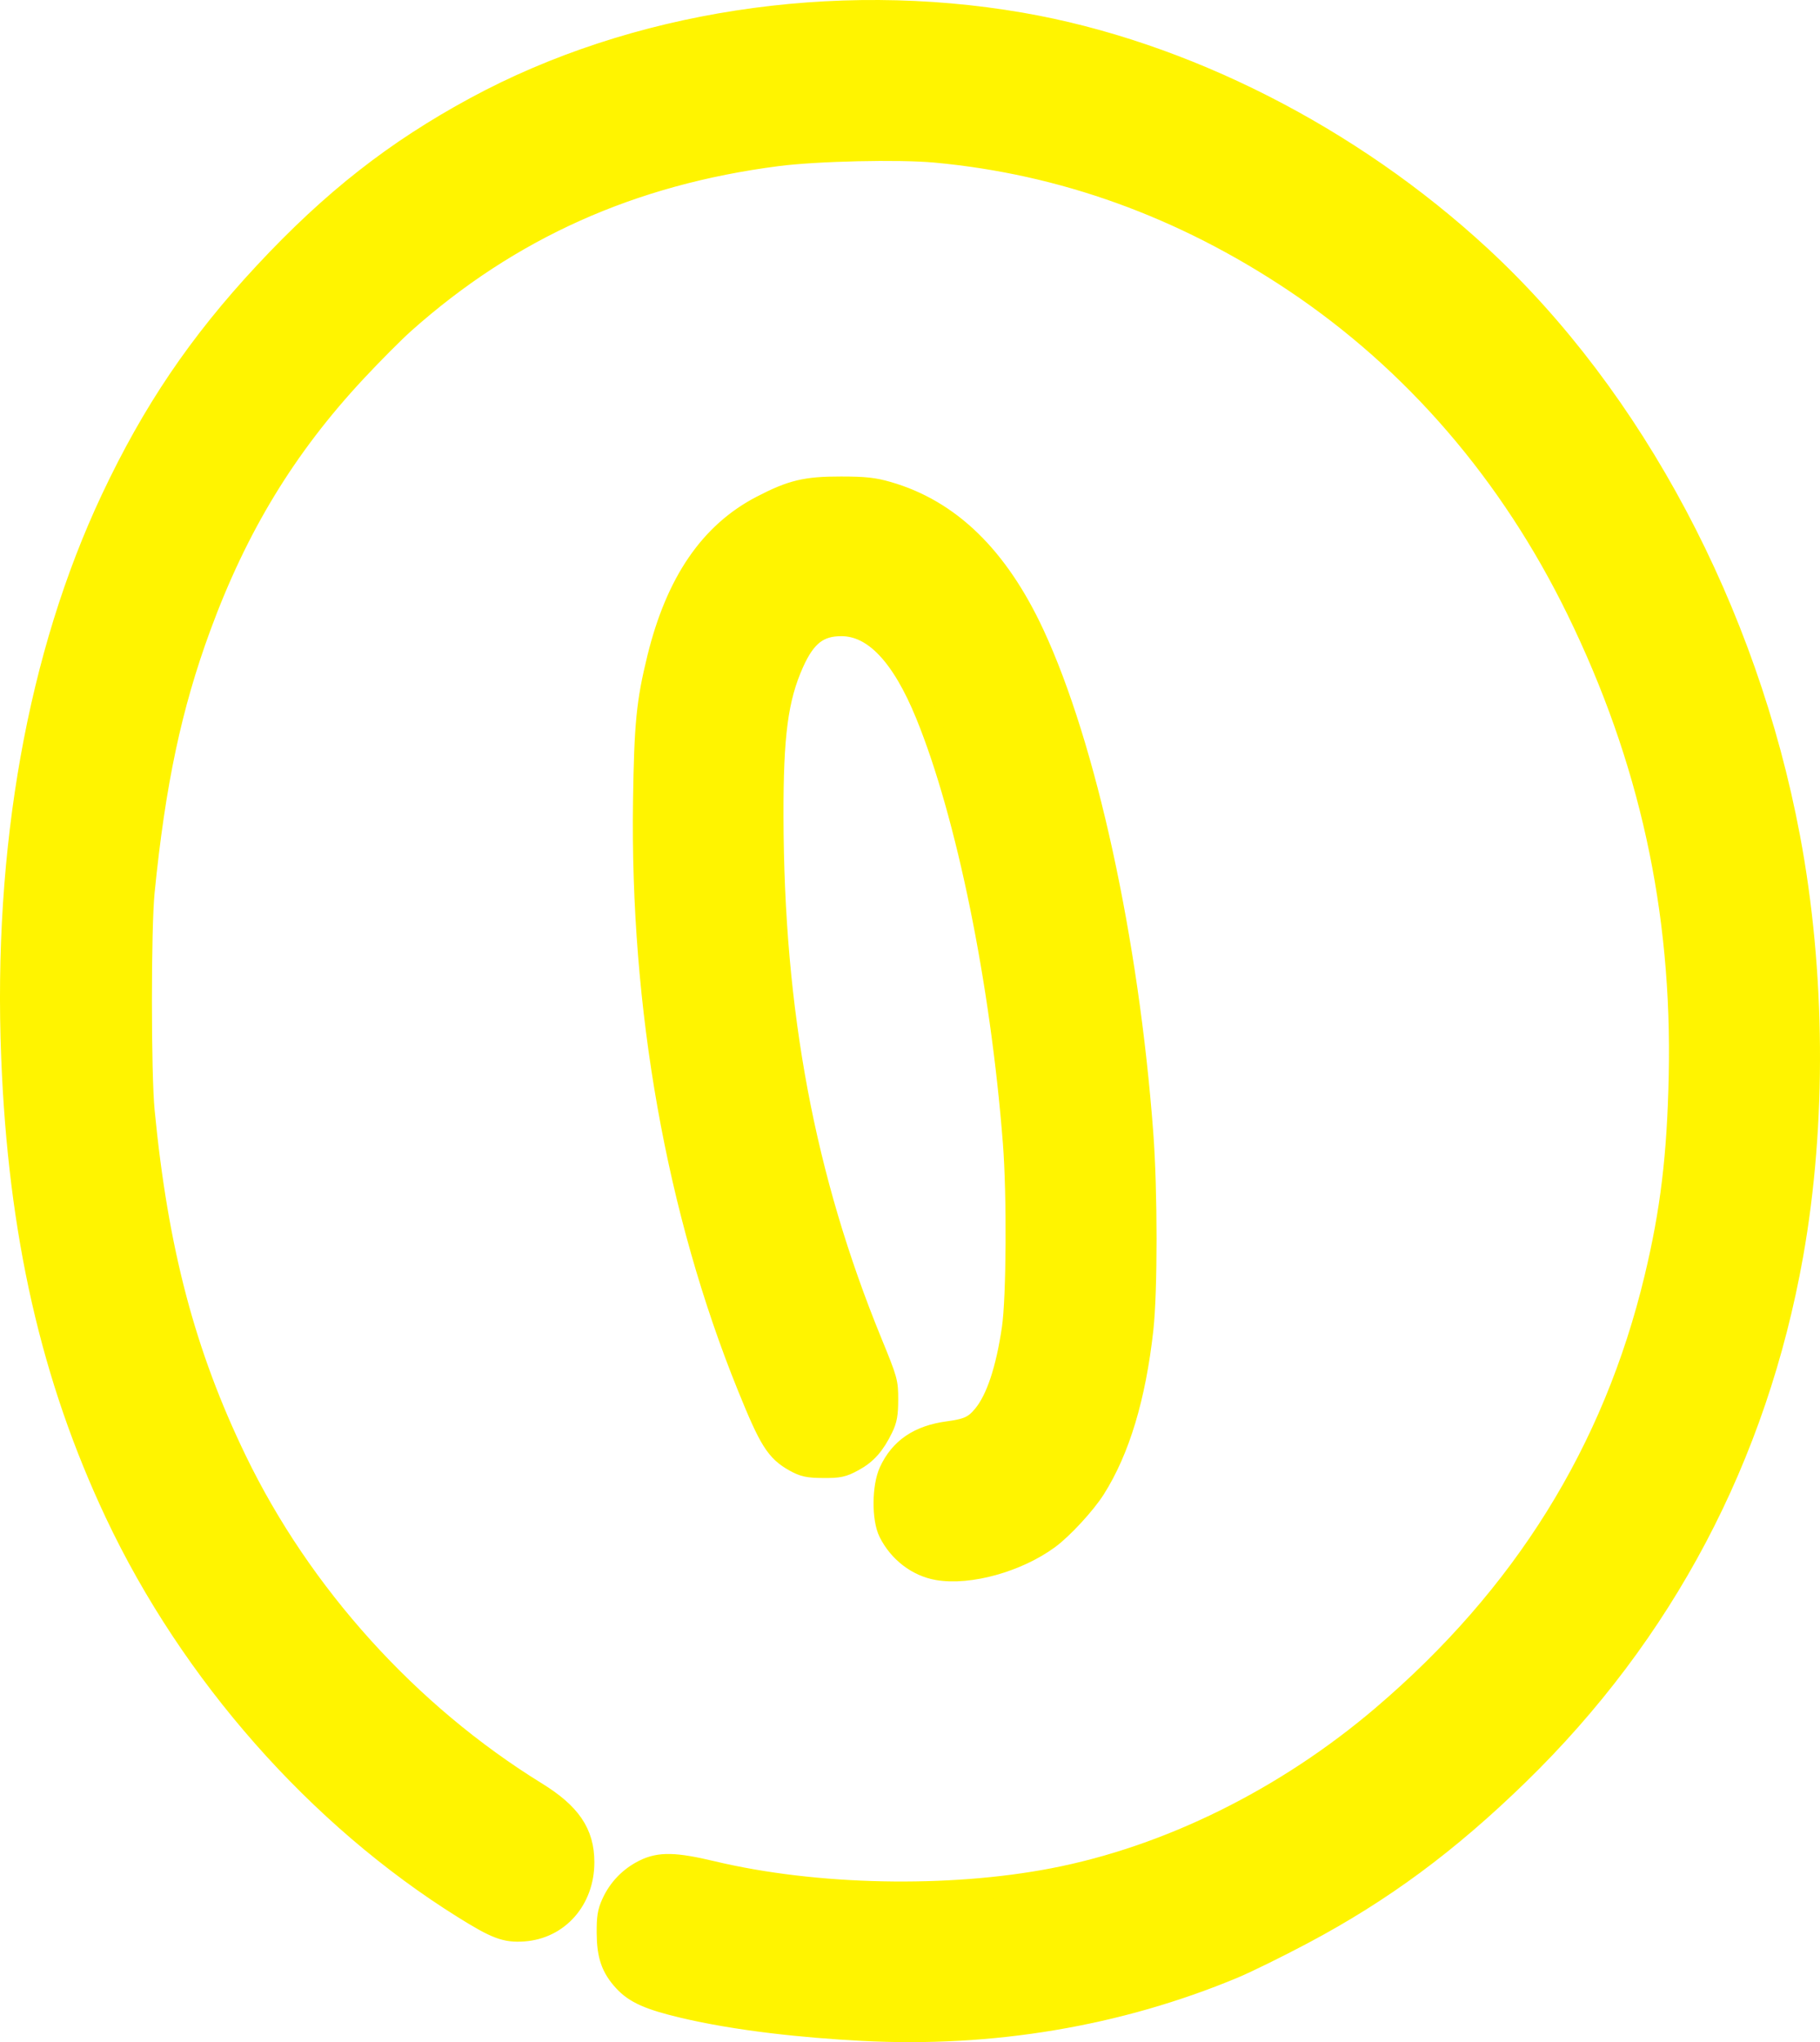
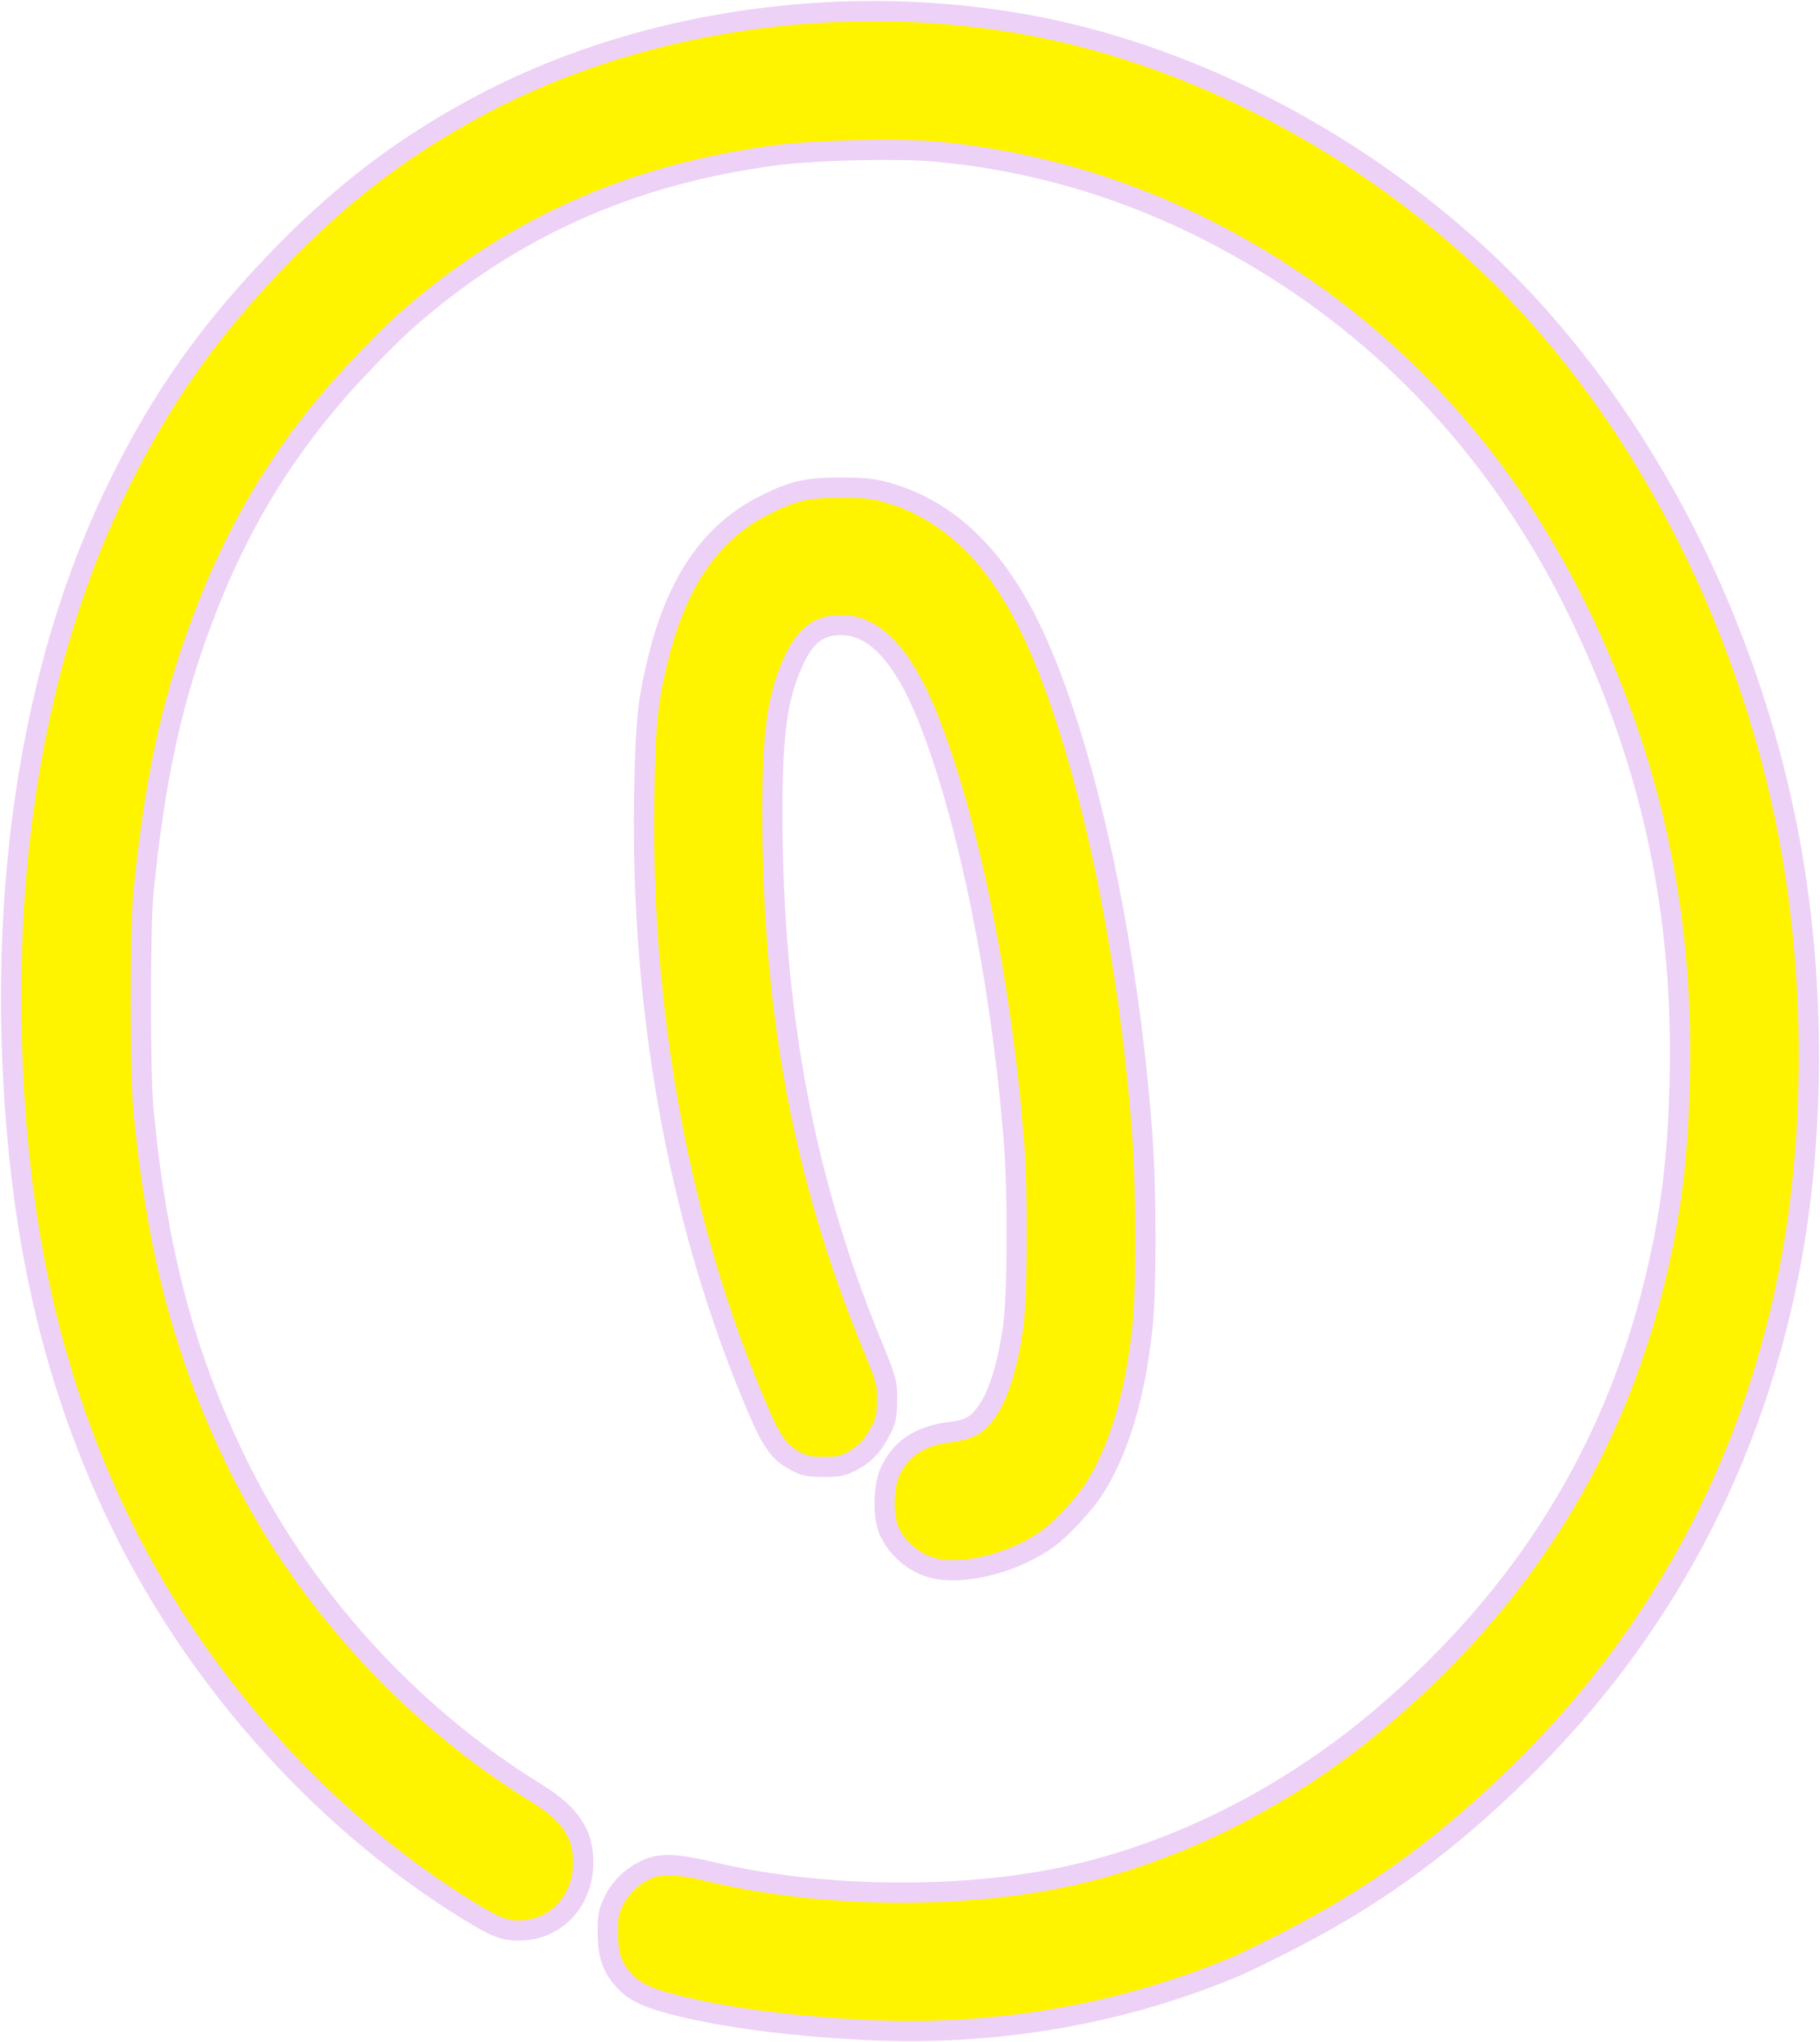
<svg xmlns="http://www.w3.org/2000/svg" xmlns:ns1="http://sodipodi.sourceforge.net/DTD/sodipodi-0.dtd" xmlns:ns2="http://www.inkscape.org/namespaces/inkscape" width="160.576" height="180.178" id="svg2" ns1:version="0.32" ns2:version="0.46dev+devel" ns1:docbase="C:\DOCUME~1\RANDAL~1.WIL\Desktop\ACTIVE~1\neon\final" ns1:docname="rwwgub_Neon_Numerals-0_tubes_only.svg" version="1.0" ns2:output_extension="org.inkscape.output.svg.inkscape" ns2:export-filename="C:\joanna\Gfx\drawings_vector\admin\collections\rwwgub_Neon_Numerals-0.png" ns2:export-xdpi="77.688683" ns2:export-ydpi="77.688683">
  <defs id="defs4">
    <filter ns2:collect="always" x="-0.104" width="1.208" y="-0.093" height="1.185" id="filter6275">
      <feGaussianBlur ns2:collect="always" stdDeviation="6.954" id="feGaussianBlur6277" />
    </filter>
  </defs>
  <ns1:namedview id="base" pagecolor="#ffffff" bordercolor="#666666" borderopacity="1.0" gridtolerance="10000" guidetolerance="10" objecttolerance="10" ns2:pageopacity="0.0" ns2:pageshadow="2" ns2:zoom="0.62823505" ns2:cx="96.480232" ns2:cy="173.58377" ns2:document-units="in" ns2:current-layer="layer1" width="11.693in" height="6in" units="in" showguides="true" ns2:guide-bbox="true" showgrid="true" ns2:window-width="1280" ns2:window-height="744" ns2:window-x="-4" ns2:window-y="-4" />
  <g ns2:label="Layer 1" ns2:groupmode="layer" id="layer1" transform="translate(-31.888,-11.698)">
    <g id="g2187">
      <path ns1:nodetypes="cssssssssssssssssssssssssssssssssssssccsssssssssssssssssssssssssssc" style="fill:#fff400;fill-opacity:1;stroke:#eed1f6;stroke-width:1.783;stroke-linecap:round;stroke-linejoin:round;stroke-miterlimit:4;stroke-dasharray:none;stroke-opacity:1" d="M 107.944,190.785 C 102.787,190.512 96.954,189.91 92.142,188.766 C 89.179,188.061 87.934,187.507 86.974,186.465 C 85.899,185.298 85.526,184.225 85.513,182.26 C 85.504,180.872 85.579,180.407 85.94,179.619 C 86.516,178.361 87.481,177.366 88.73,176.742 C 90.092,176.061 91.438,176.091 94.724,176.874 C 103.858,179.051 115.617,179.274 124.82,177.501 C 134.982,175.543 145.302,170.444 153.868,163.148 C 166.321,152.54 174.273,139.768 177.942,124.482 C 179.359,118.58 179.948,113.696 180.098,106.615 C 180.408,91.954 177.486,78.639 171.079,65.515 C 165.196,53.463 156.686,43.581 146.101,36.508 C 136.246,29.923 125.654,26.1 114.399,25.065 C 111.188,24.77 103.94,24.934 100.474,25.38 C 87.586,27.039 76.842,31.858 67.526,40.156 C 66.627,40.957 64.684,42.909 63.208,44.495 C 57.047,51.114 52.771,58.144 49.517,67.001 C 46.949,73.989 45.51,80.766 44.551,90.39 C 44.231,93.599 44.232,106.408 44.552,109.716 C 45.747,122.05 48.151,131.17 52.678,140.537 C 58.423,152.424 67.896,162.915 79.171,169.876 C 82.181,171.733 83.347,173.446 83.347,176.006 C 83.347,179.286 81.134,181.804 78.065,182.014 C 76.498,182.121 75.675,181.809 72.824,180.031 C 59.941,171.995 48.777,159.332 42.114,145.195 C 36.47,133.222 33.585,120.52 32.973,104.962 C 32.249,86.572 35.303,69.468 41.759,55.757 C 45.404,48.016 49.463,42.017 55.276,35.777 C 61.225,29.393 66.777,25.039 73.863,21.202 C 87.781,13.663 105.475,10.934 121.961,13.784 C 136.267,16.256 151.044,23.757 162.507,34.365 C 175.981,46.833 185.971,65.624 189.73,85.57 C 191.965,97.43 192.067,110.835 190.01,122.401 C 186.839,140.229 178.621,155.787 165.783,168.268 C 159.579,174.299 153.826,178.551 146.86,182.254 C 144.628,183.441 141.848,184.809 140.681,185.294 C 130.523,189.523 119.39,191.39 107.944,190.785 z M 114.626,150.137 C 112.84,149.826 111.239,148.6 110.377,146.88 C 109.782,145.695 109.8,142.896 110.41,141.563 C 111.34,139.535 112.986,138.418 115.551,138.076 C 117.31,137.841 117.903,137.559 118.705,136.577 C 119.855,135.169 120.721,132.572 121.259,128.914 C 121.659,126.195 121.709,117.105 121.349,112.49 C 120.238,98.264 117.236,83.556 113.643,74.738 C 111.501,69.483 109.009,66.861 106.142,66.847 C 104.102,66.837 102.917,67.752 101.837,70.173 C 100.445,73.295 100.018,76.507 100.034,83.75 C 100.071,101.039 102.814,115.654 108.738,130.131 C 110.122,133.515 110.157,133.638 110.154,135.185 C 110.152,136.46 110.066,136.946 109.718,137.663 C 108.999,139.143 108.304,139.931 107.174,140.547 C 106.228,141.062 105.912,141.13 104.531,141.122 C 103.208,141.114 102.817,141.031 102.025,140.59 C 100.406,139.688 99.825,138.761 97.896,133.996 C 91.645,118.56 88.455,100.61 88.72,82.377 C 88.82,75.579 89.01,73.645 89.96,69.776 C 91.601,63.095 94.569,58.746 99.091,56.398 C 101.757,55.013 102.992,54.717 106.099,54.721 C 108.19,54.724 108.974,54.81 110.219,55.171 C 115.666,56.749 119.876,60.843 123.046,67.645 C 127.642,77.507 131.39,94.679 132.661,111.698 C 133.043,116.81 133.045,125.606 132.666,129.008 C 132.001,134.965 130.602,139.61 128.45,143.015 C 127.596,144.365 125.597,146.532 124.384,147.42 C 121.633,149.437 117.393,150.617 114.626,150.137 z" id="path1935" />
-       <path id="path5070" d="M 107.944,190.785 C 102.787,190.512 96.954,189.91 92.142,188.766 C 89.179,188.061 87.934,187.507 86.974,186.465 C 85.899,185.298 85.526,184.225 85.513,182.26 C 85.504,180.872 85.579,180.407 85.94,179.619 C 86.516,178.361 87.481,177.366 88.73,176.742 C 90.092,176.061 91.438,176.091 94.724,176.874 C 103.858,179.051 115.617,179.274 124.82,177.501 C 134.982,175.543 145.302,170.444 153.868,163.148 C 166.321,152.54 174.273,139.768 177.942,124.482 C 179.359,118.58 179.948,113.696 180.098,106.615 C 180.408,91.954 177.486,78.639 171.079,65.515 C 165.196,53.463 156.686,43.581 146.101,36.508 C 136.246,29.923 125.654,26.1 114.399,25.065 C 111.188,24.77 103.94,24.934 100.474,25.38 C 87.586,27.039 76.842,31.858 67.526,40.156 C 66.627,40.957 64.684,42.909 63.208,44.495 C 57.047,51.114 52.771,58.144 49.517,67.001 C 46.949,73.989 45.51,80.766 44.551,90.39 C 44.231,93.599 44.232,106.408 44.552,109.716 C 45.747,122.05 48.151,131.17 52.678,140.537 C 58.423,152.424 67.896,162.915 79.171,169.876 C 82.181,171.733 83.347,173.446 83.347,176.006 C 83.347,179.286 81.134,181.804 78.065,182.014 C 76.498,182.121 75.675,181.809 72.824,180.031 C 59.941,171.995 48.777,159.332 42.114,145.195 C 36.47,133.222 33.585,120.52 32.973,104.962 C 32.249,86.572 35.303,69.468 41.759,55.757 C 45.404,48.016 49.463,42.017 55.276,35.777 C 61.225,29.393 66.777,25.039 73.863,21.202 C 87.781,13.663 105.475,10.934 121.961,13.784 C 136.267,16.256 151.044,23.757 162.507,34.365 C 175.981,46.833 185.971,65.624 189.73,85.57 C 191.965,97.43 192.067,110.835 190.01,122.401 C 186.839,140.229 178.621,155.787 165.783,168.268 C 159.579,174.299 153.826,178.551 146.86,182.254 C 144.628,183.441 141.848,184.809 140.681,185.294 C 130.523,189.523 119.39,191.39 107.944,190.785 z M 114.626,150.137 C 112.84,149.826 111.239,148.6 110.377,146.88 C 109.782,145.695 109.8,142.896 110.41,141.563 C 111.34,139.535 112.986,138.418 115.551,138.076 C 117.31,137.841 117.903,137.559 118.705,136.577 C 119.855,135.169 120.721,132.572 121.259,128.914 C 121.659,126.195 121.709,117.105 121.349,112.49 C 120.238,98.264 117.236,83.556 113.643,74.738 C 111.501,69.483 109.009,66.861 106.142,66.847 C 104.102,66.837 102.917,67.752 101.837,70.173 C 100.445,73.295 100.018,76.507 100.034,83.75 C 100.071,101.039 102.814,115.654 108.738,130.131 C 110.122,133.515 110.157,133.638 110.154,135.185 C 110.152,136.46 110.066,136.946 109.718,137.663 C 108.999,139.143 108.304,139.931 107.174,140.547 C 106.228,141.062 105.912,141.13 104.531,141.122 C 103.208,141.114 102.817,141.031 102.025,140.59 C 100.406,139.688 99.825,138.761 97.896,133.996 C 91.645,118.56 88.455,100.61 88.72,82.377 C 88.82,75.579 89.01,73.645 89.96,69.776 C 91.601,63.095 94.569,58.746 99.091,56.398 C 101.757,55.013 102.992,54.717 106.099,54.721 C 108.19,54.724 108.974,54.81 110.219,55.171 C 115.666,56.749 119.876,60.843 123.046,67.645 C 127.642,77.507 131.39,94.679 132.661,111.698 C 133.043,116.81 133.045,125.606 132.666,129.008 C 132.001,134.965 130.602,139.61 128.45,143.015 C 127.596,144.365 125.597,146.532 124.384,147.42 C 121.633,149.437 117.393,150.617 114.626,150.137 z" style="fill:#fff400;fill-opacity:1;stroke:#fff400;stroke-width:1.962;stroke-linecap:round;stroke-linejoin:round;stroke-miterlimit:4;stroke-dasharray:none;stroke-opacity:1;filter:url(#filter6275)" ns1:nodetypes="cssssssssssssssssssssssssssssssssssssccsssssssssssssssssssssssssssc" />
    </g>
  </g>
</svg>